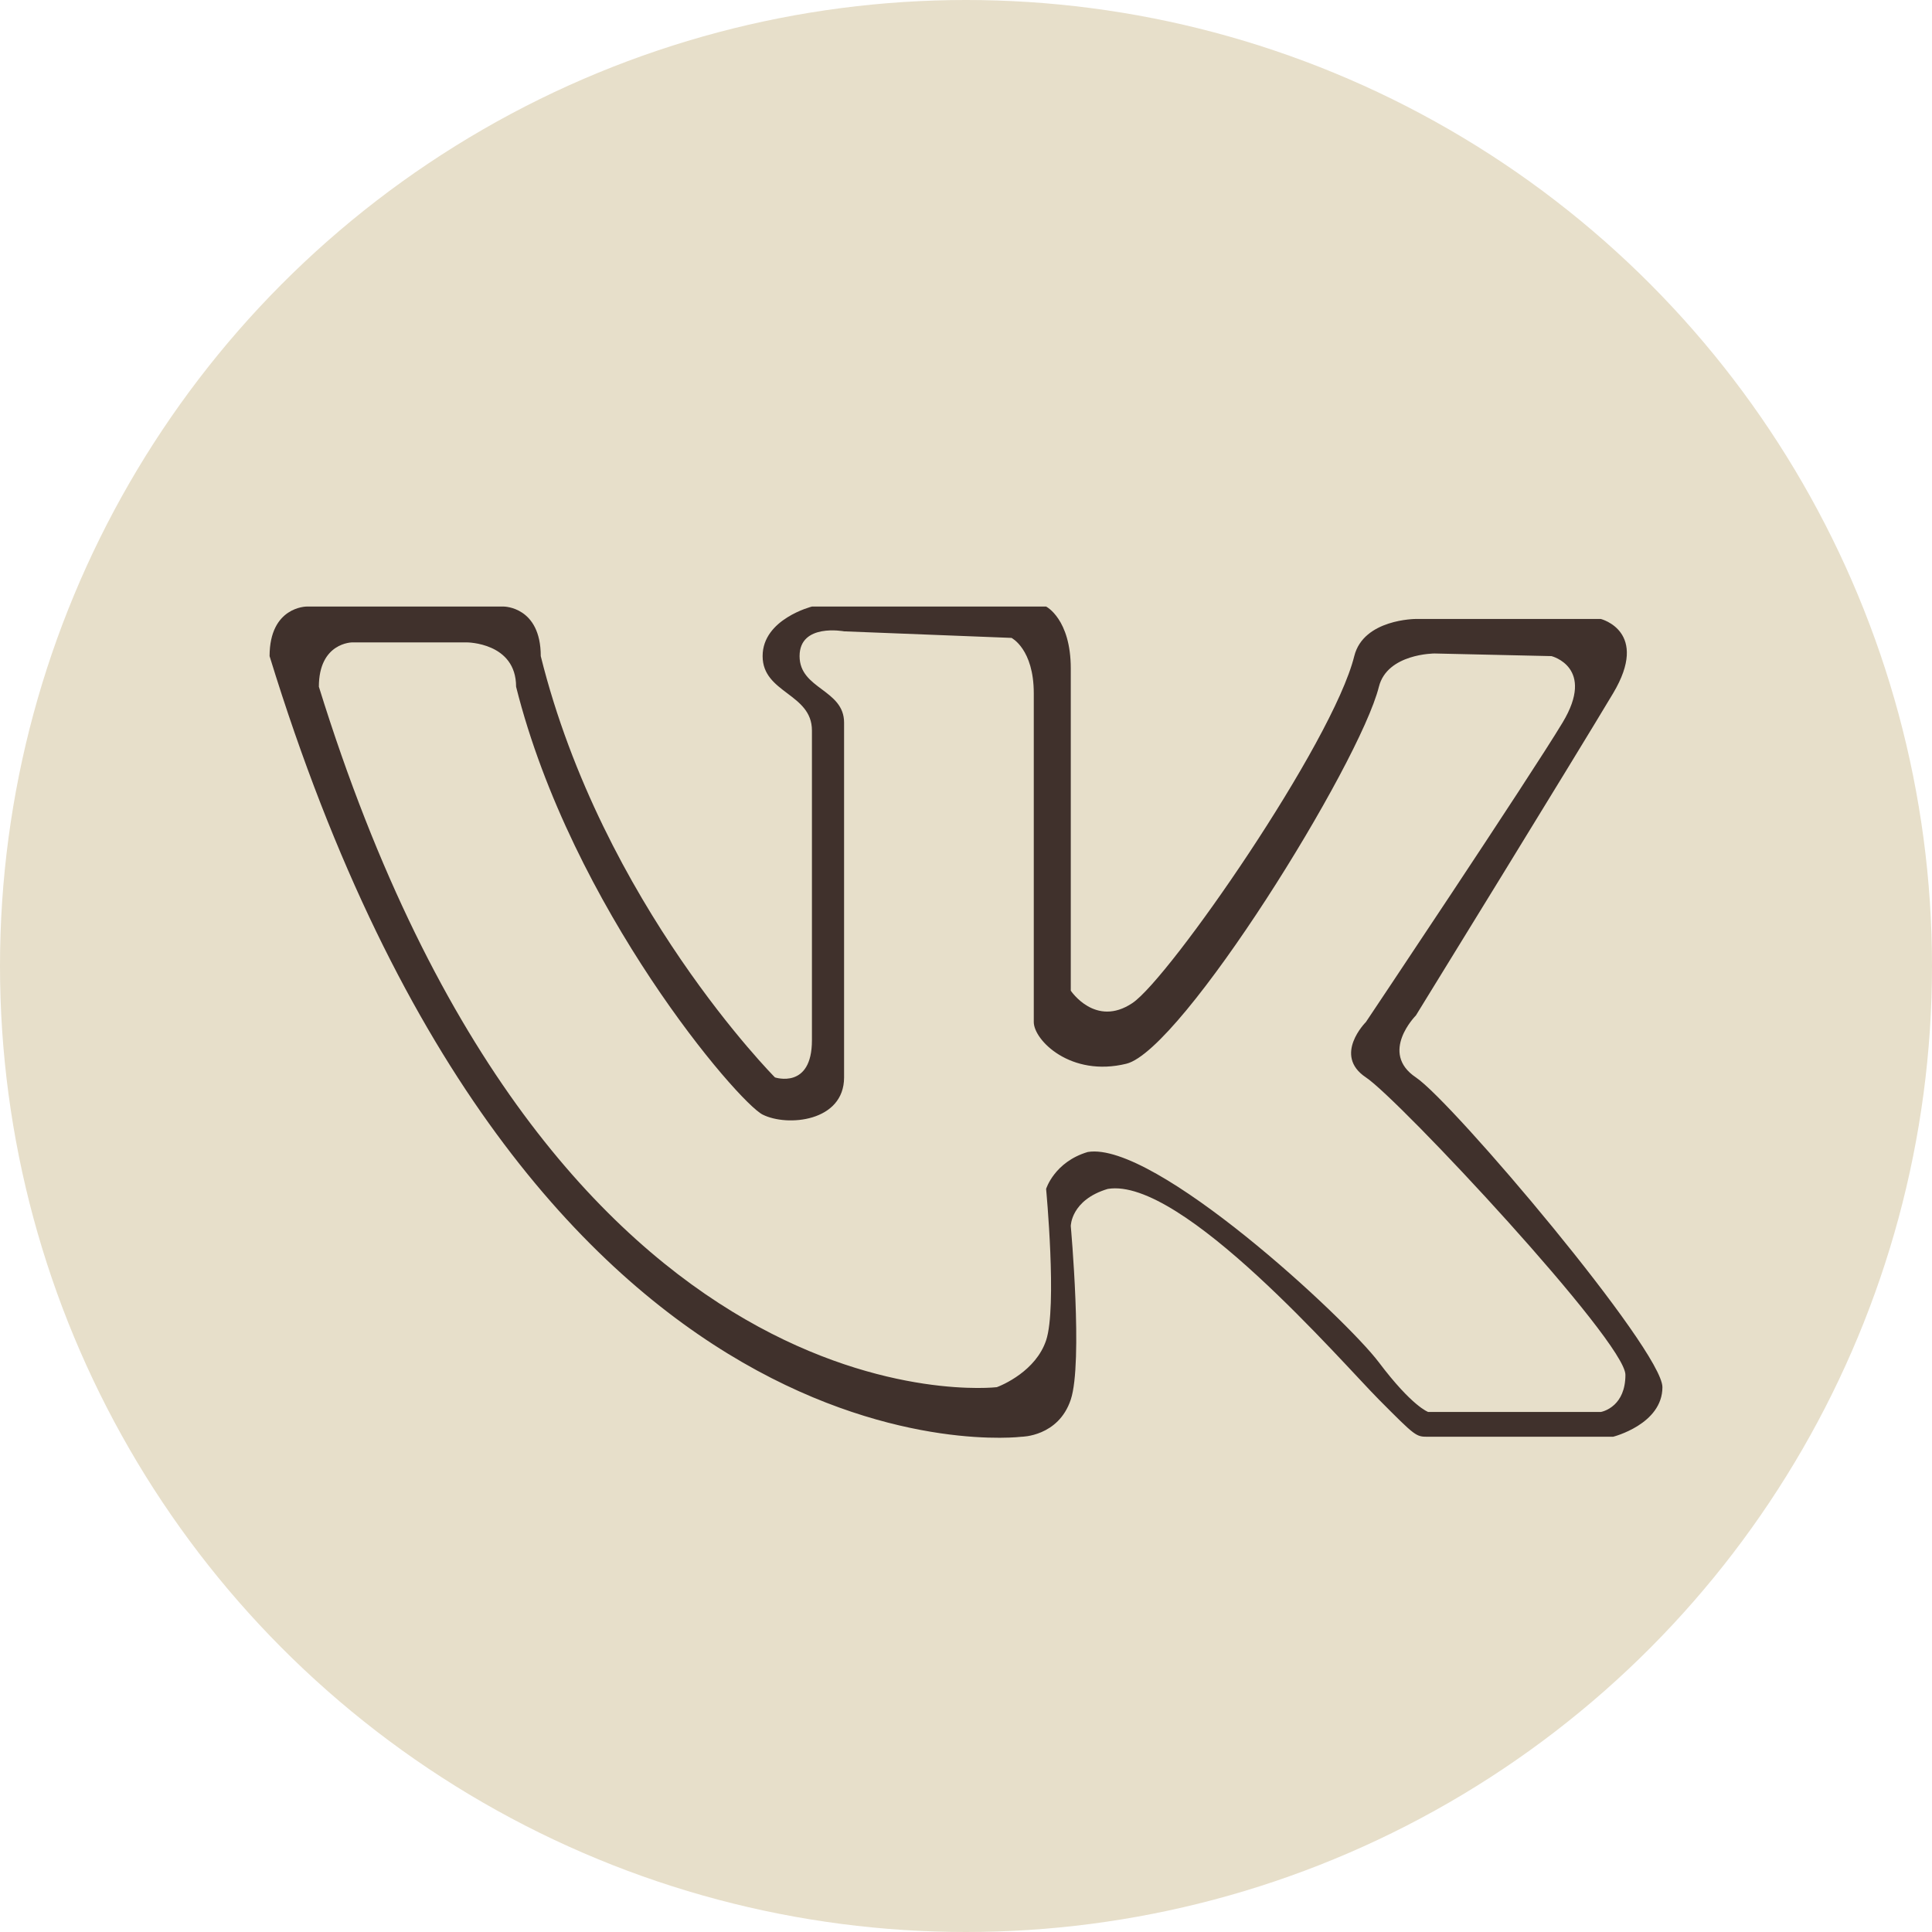
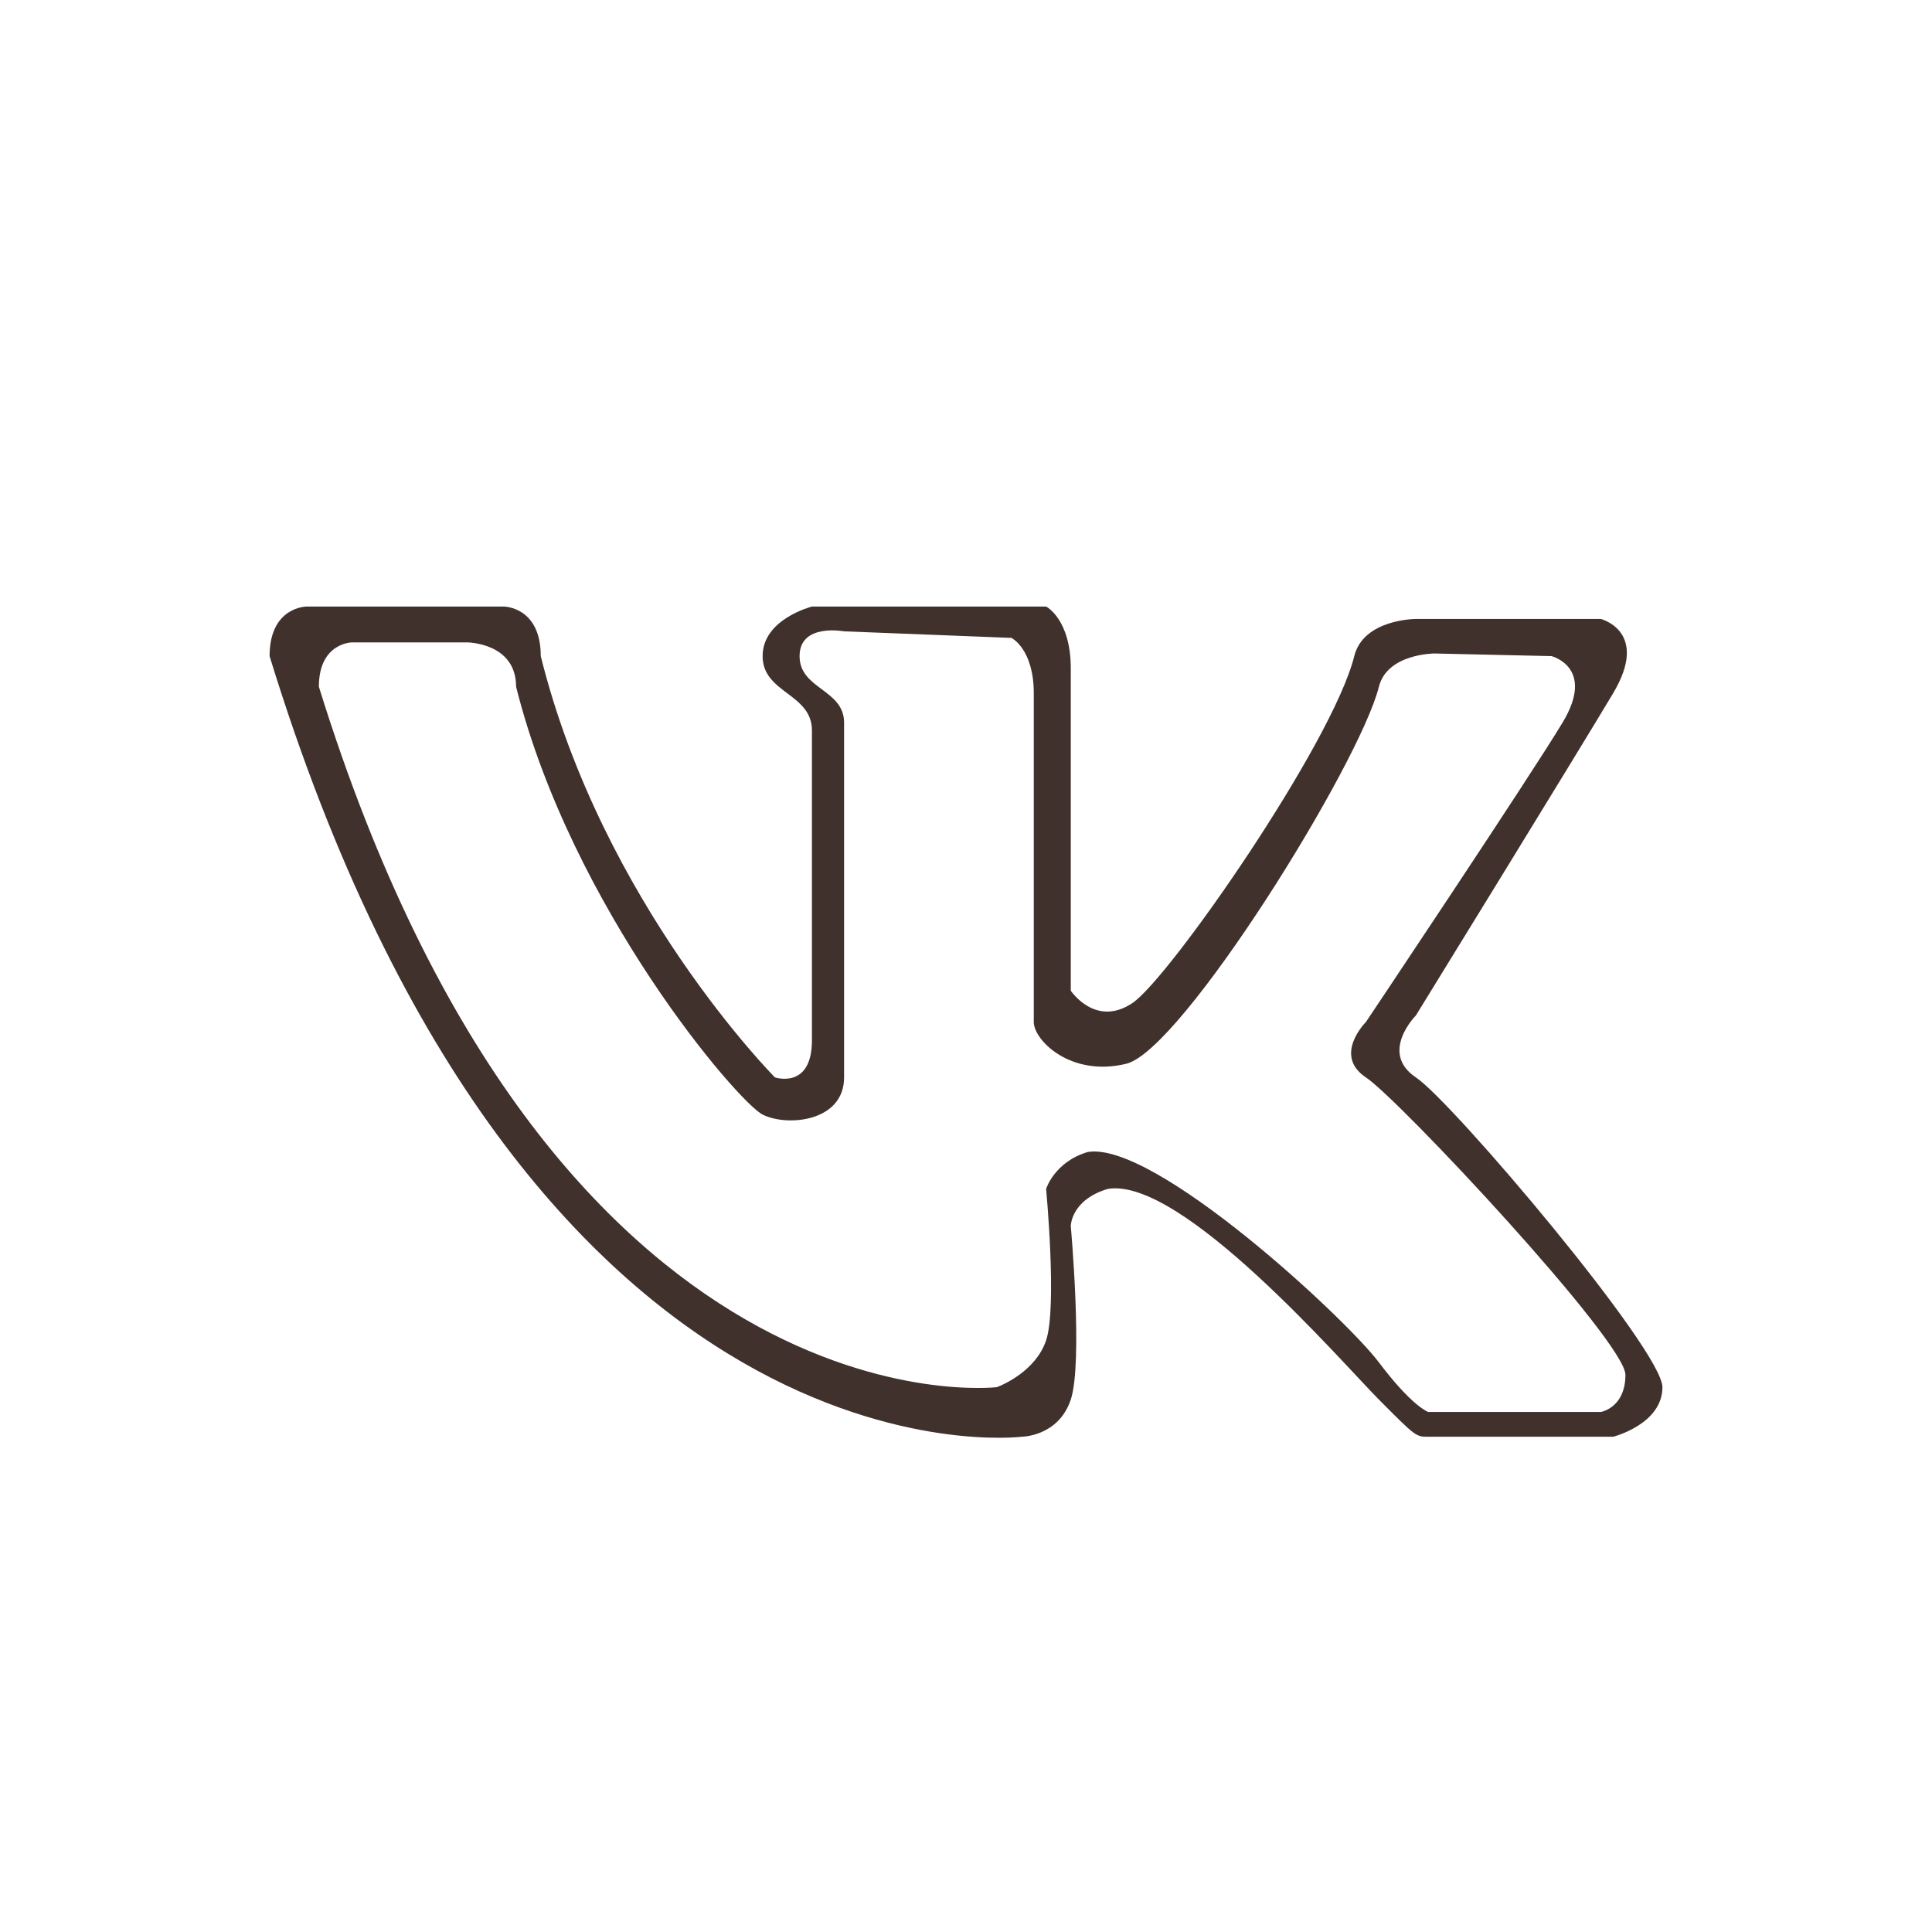
<svg xmlns="http://www.w3.org/2000/svg" width="86" height="86" viewBox="0 0 86 86" fill="none">
-   <circle cx="43" cy="43" r="43" fill="#E7DFCA" />
  <path fill-rule="evenodd" clip-rule="evenodd" d="M12 29.206C12.001 27 13.646 27 13.646 27H22.425C22.425 27 24.071 27 24.071 29.206C26.814 40.237 34.496 47.959 34.496 47.959C34.496 47.959 36.142 48.511 36.142 46.305V32.516C36.142 31.688 35.593 31.275 35.044 30.861C34.496 30.447 33.947 30.034 33.947 29.206C33.946 28.379 34.495 27.827 35.044 27.483C35.592 27.138 36.142 27 36.142 27H46.566C46.566 27 47.664 27.552 47.664 29.758V44.098C47.664 44.098 48.761 45.753 50.407 44.65C52.054 43.547 59.324 33.067 60.283 29.206C60.694 27.552 63.026 27.552 63.026 27.552H71.257C71.257 27.552 73.451 28.103 71.805 30.861C70.16 33.619 63.026 45.202 63.026 45.202C63.026 45.202 61.38 46.856 63.026 47.959C64.673 49.062 74.001 60.094 74 61.748C73.999 63.403 71.805 63.955 71.805 63.955C71.805 63.955 64.124 63.955 63.575 63.955C63.026 63.955 63.026 63.955 61.38 62.3C59.734 60.645 52.601 52.372 49.31 52.923C47.664 53.415 47.664 54.578 47.664 54.578C47.664 54.578 48.213 60.645 47.664 62.3C47.114 63.955 45.469 63.955 45.469 63.955C45.469 63.955 23.522 66.713 12 29.206ZM15.68 28.595C15.68 28.595 14.195 28.595 14.194 30.568C24.594 64.1 44.371 61.748 44.371 61.748C44.371 61.748 44.516 61.697 44.733 61.587C44.917 61.494 45.153 61.359 45.398 61.178C45.854 60.841 46.338 60.345 46.566 59.663C47.062 58.183 46.566 52.923 46.566 52.923C46.566 52.923 46.935 51.719 48.421 51.279C51.392 50.786 59.894 58.673 61.38 60.645C62.867 62.618 63.575 62.852 63.575 62.852H71.257C71.257 62.852 71.571 62.801 71.863 62.527C72.116 62.29 72.353 61.884 72.353 61.197C72.354 59.718 62.288 48.945 60.802 47.959C59.317 46.973 60.802 45.493 60.802 45.493C60.802 45.493 68.071 34.63 69.556 32.164C71.042 29.7 69.061 29.206 69.061 29.206L63.857 29.089C63.857 29.089 61.752 29.089 61.38 30.568C60.515 34.021 52.617 46.74 50.14 47.35C47.664 47.959 46.017 46.305 46.017 45.493C46.017 44.682 46.017 30.861 46.017 30.861C46.017 28.889 45.026 28.395 45.026 28.395L37.573 28.103C37.573 28.103 35.592 27.727 35.592 29.206C35.592 29.945 36.087 30.315 36.583 30.684C37.078 31.055 37.573 31.425 37.573 32.166V47.959C37.573 49.932 35.044 50.166 33.947 49.614C32.85 49.062 25.449 40.43 22.973 30.568C22.974 28.595 20.778 28.595 20.778 28.595H15.68Z" fill="#40312C" />
</svg>